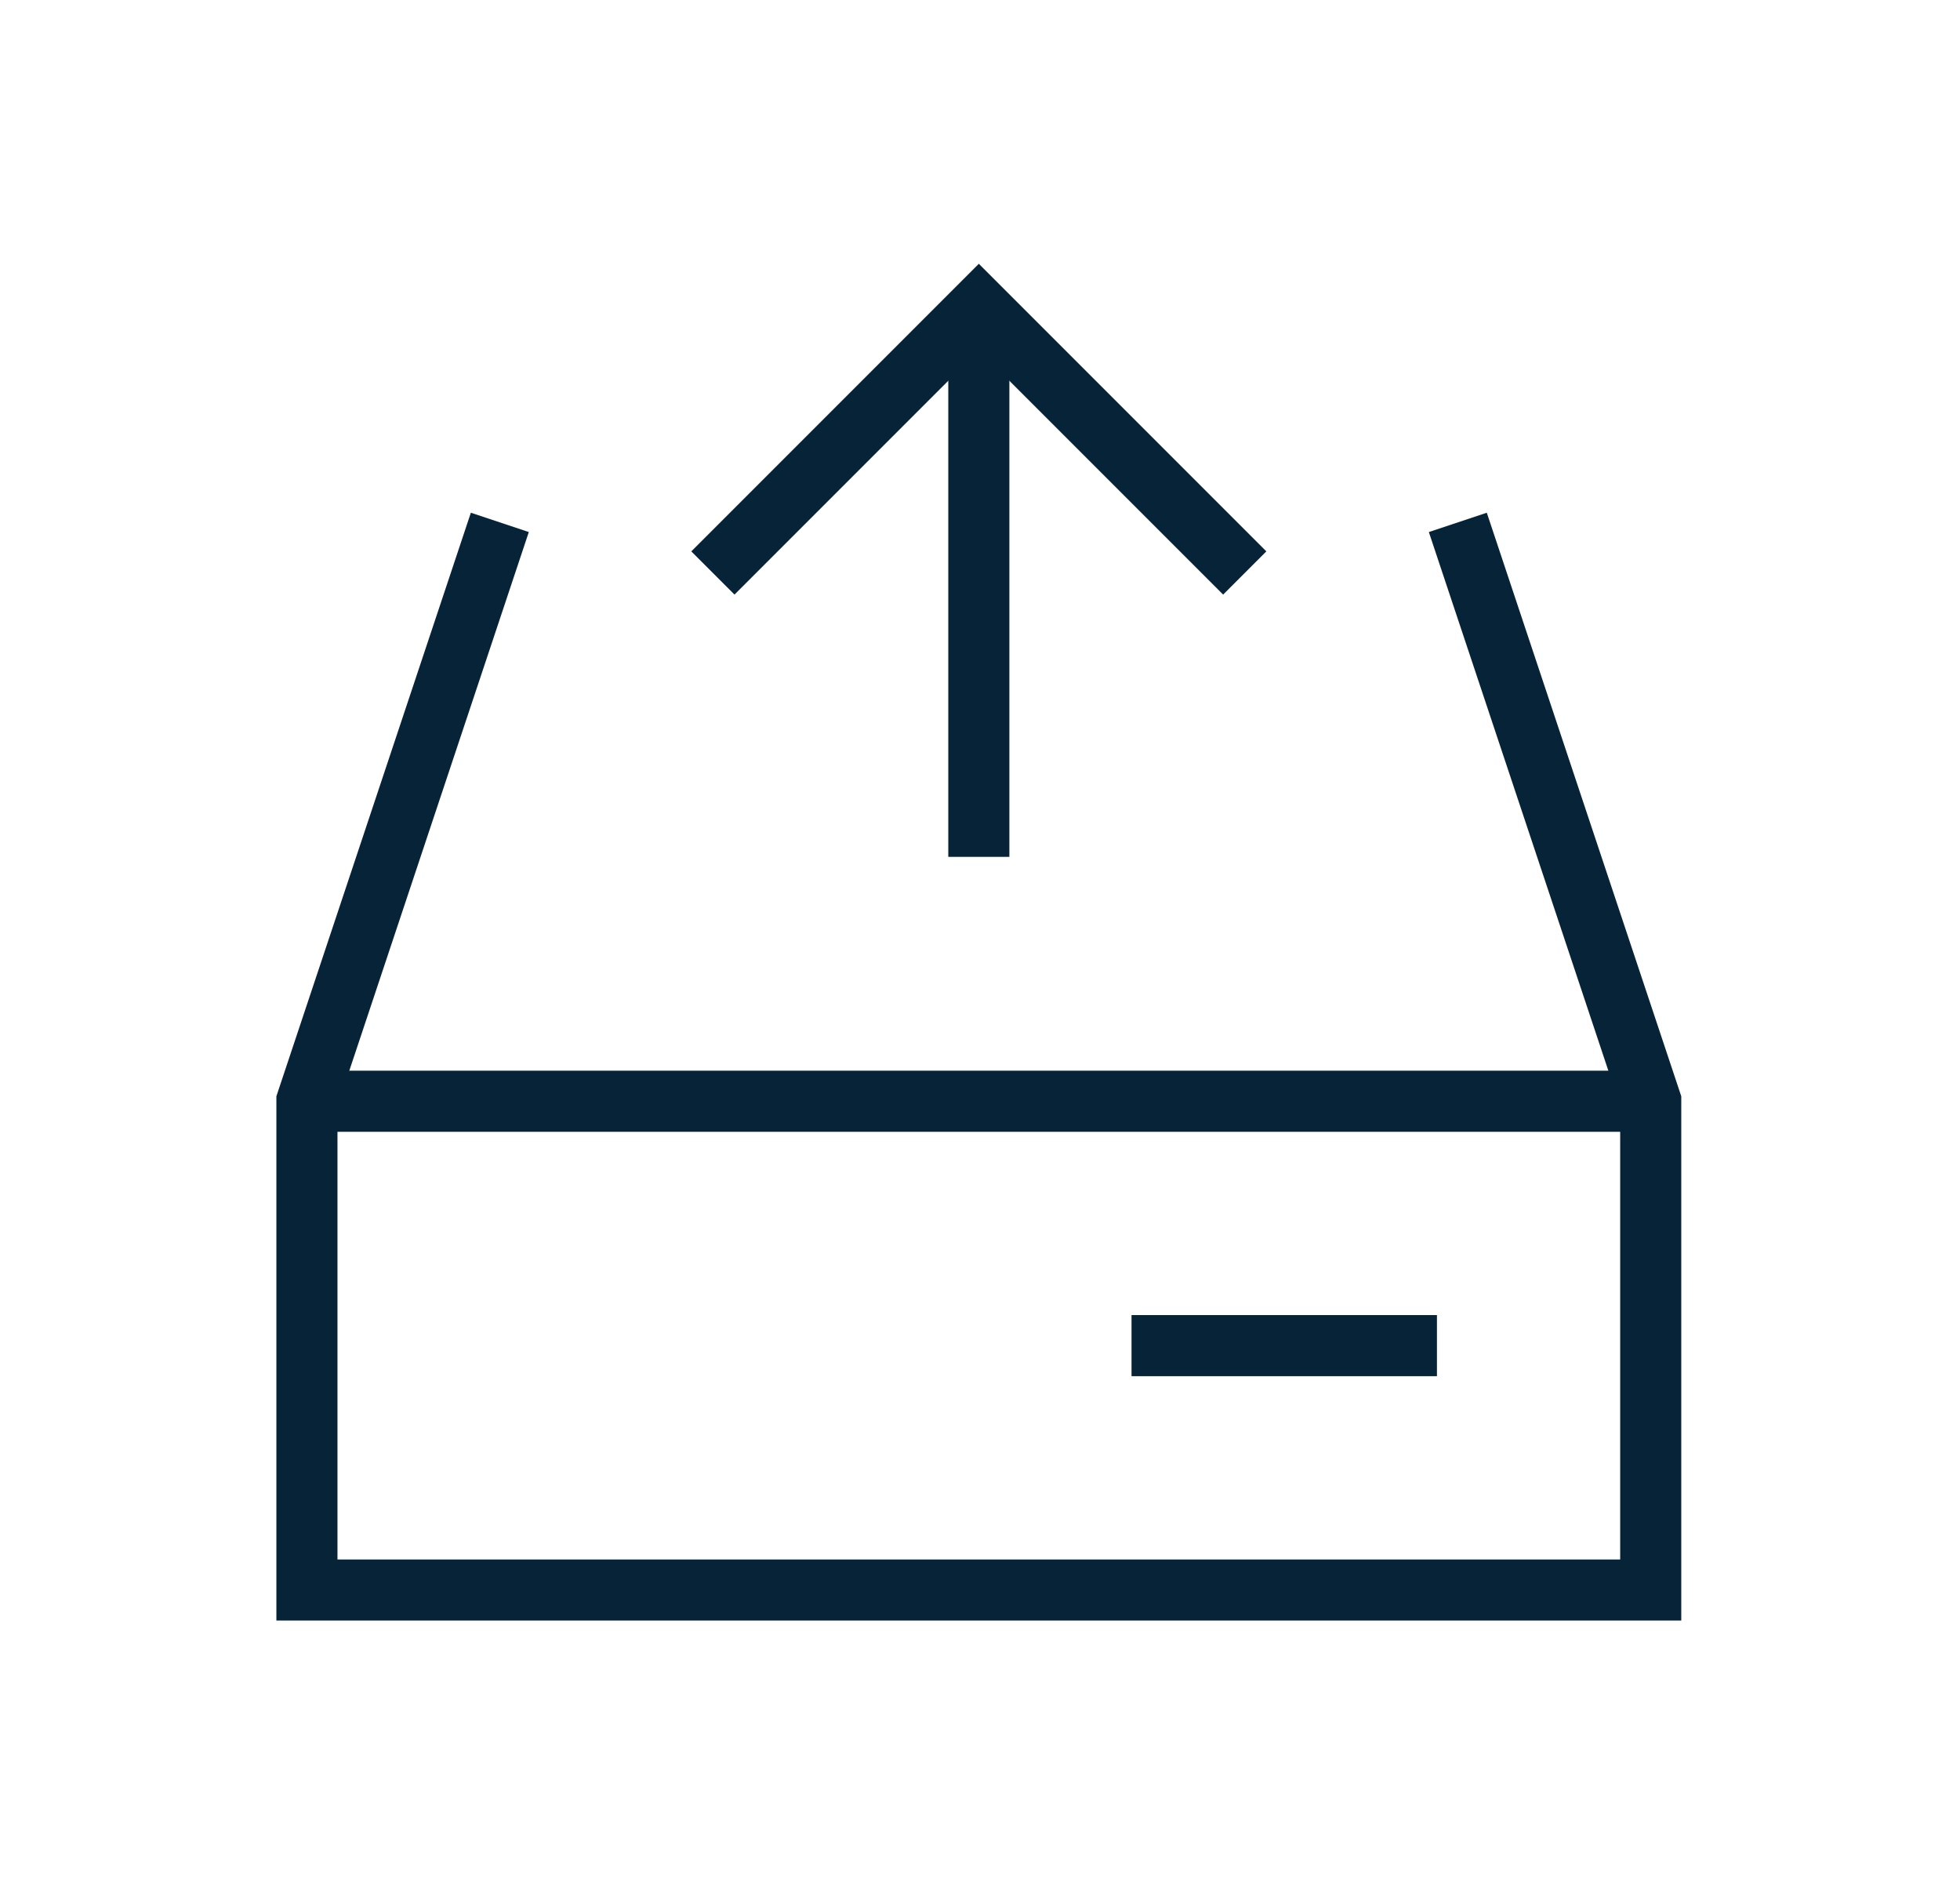
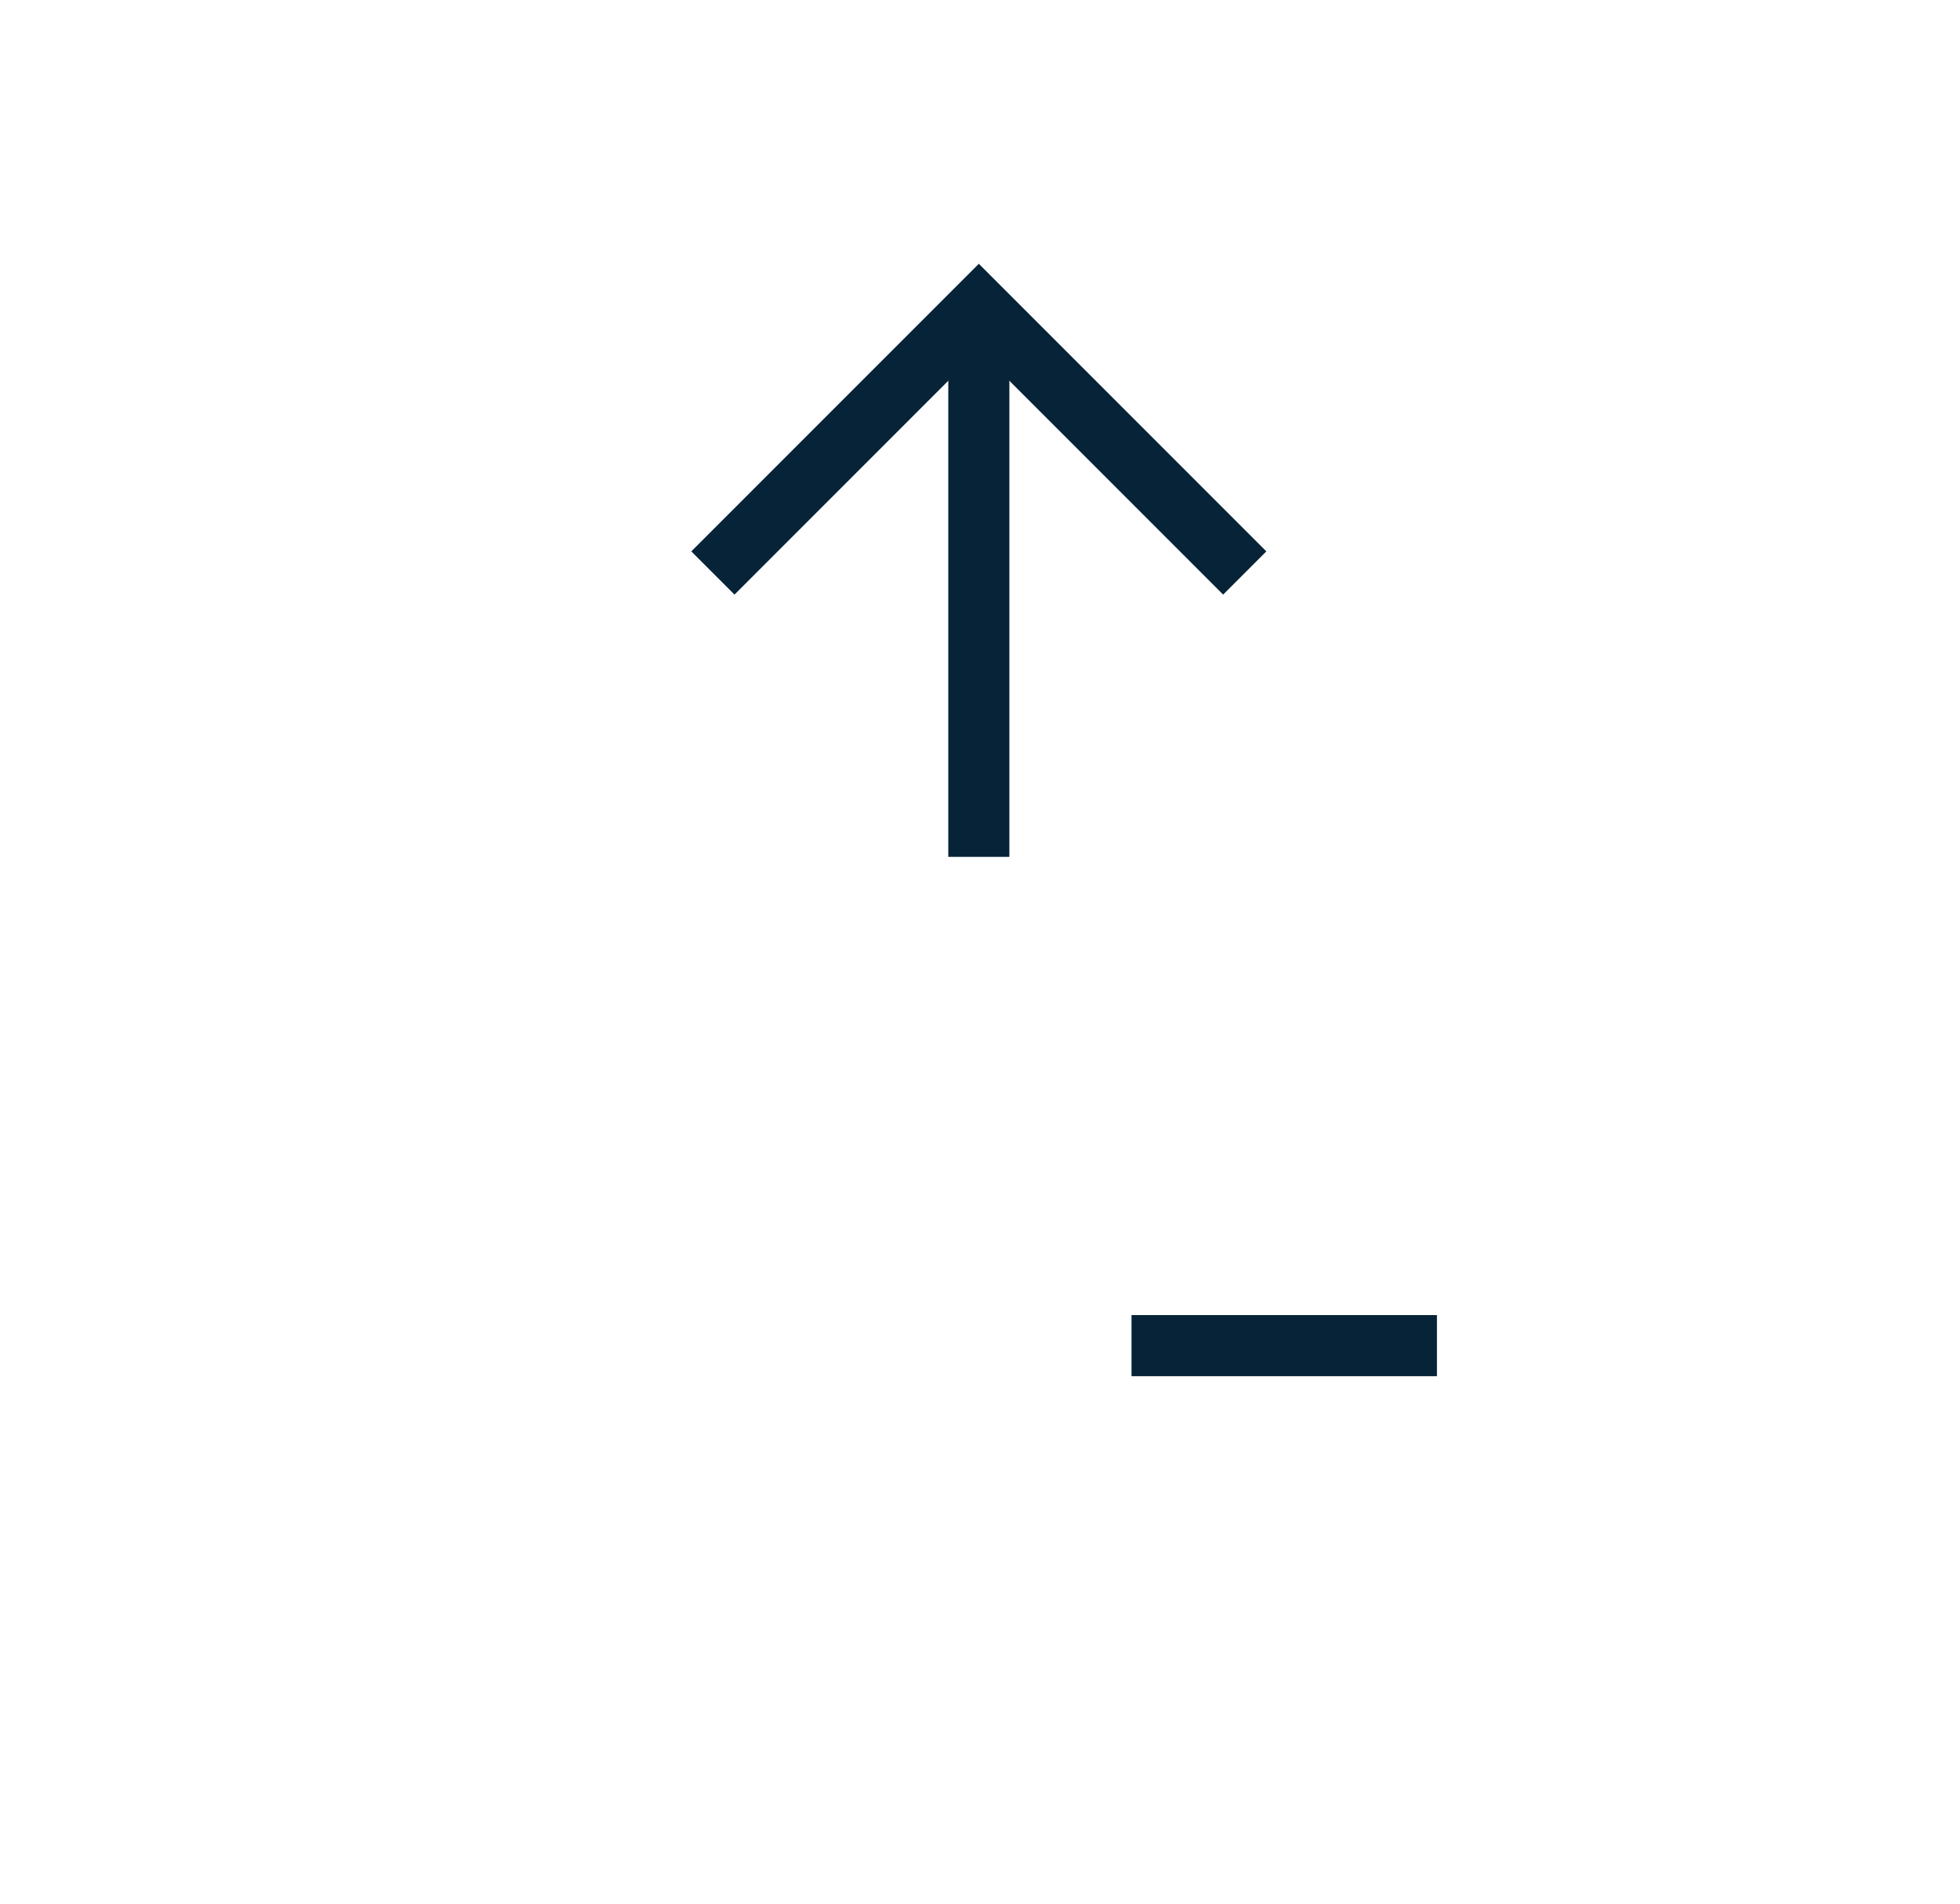
<svg xmlns="http://www.w3.org/2000/svg" width="100%" height="100%" viewBox="0 0 207 201" version="1.1" xml:space="preserve" style="fill-rule:evenodd;clip-rule:evenodd;stroke-miterlimit:10;">
  <g transform="matrix(1,0,0,1,-356.585,-257.085)">
    <g transform="matrix(6.451,0,0,6.451,382.549,276.598)">
-       <path d="M23,15L1,15" style="fill:none;fill-rule:nonzero;stroke:rgb(7,35,55);stroke-width:1px;" />
-     </g>
+       </g>
    <g transform="matrix(6.451,0,0,6.451,382.549,276.598)">
      <path d="M12,11L12,2" style="fill:none;fill-rule:nonzero;stroke:rgb(7,35,55);stroke-width:1px;" />
    </g>
    <g transform="matrix(6.451,0,0,6.451,382.549,276.598)">
-       <path d="M20,6L23,15L23,23L1,23L1,15L4,6" style="fill:none;fill-rule:nonzero;stroke:rgb(7,35,55);stroke-width:1px;stroke-linecap:square;" />
-     </g>
+       </g>
    <g transform="matrix(6.451,0,0,6.451,382.549,276.598)">
      <path d="M8,6L12,2L16,6" style="fill:none;fill-rule:nonzero;stroke:rgb(7,35,55);stroke-width:1px;stroke-linecap:square;" />
    </g>
    <g transform="matrix(6.451,0,0,6.451,382.549,276.598)">
      <path d="M19,19L15,19" style="fill:none;fill-rule:nonzero;stroke:rgb(7,35,55);stroke-width:1px;stroke-linecap:square;" />
    </g>
  </g>
</svg>